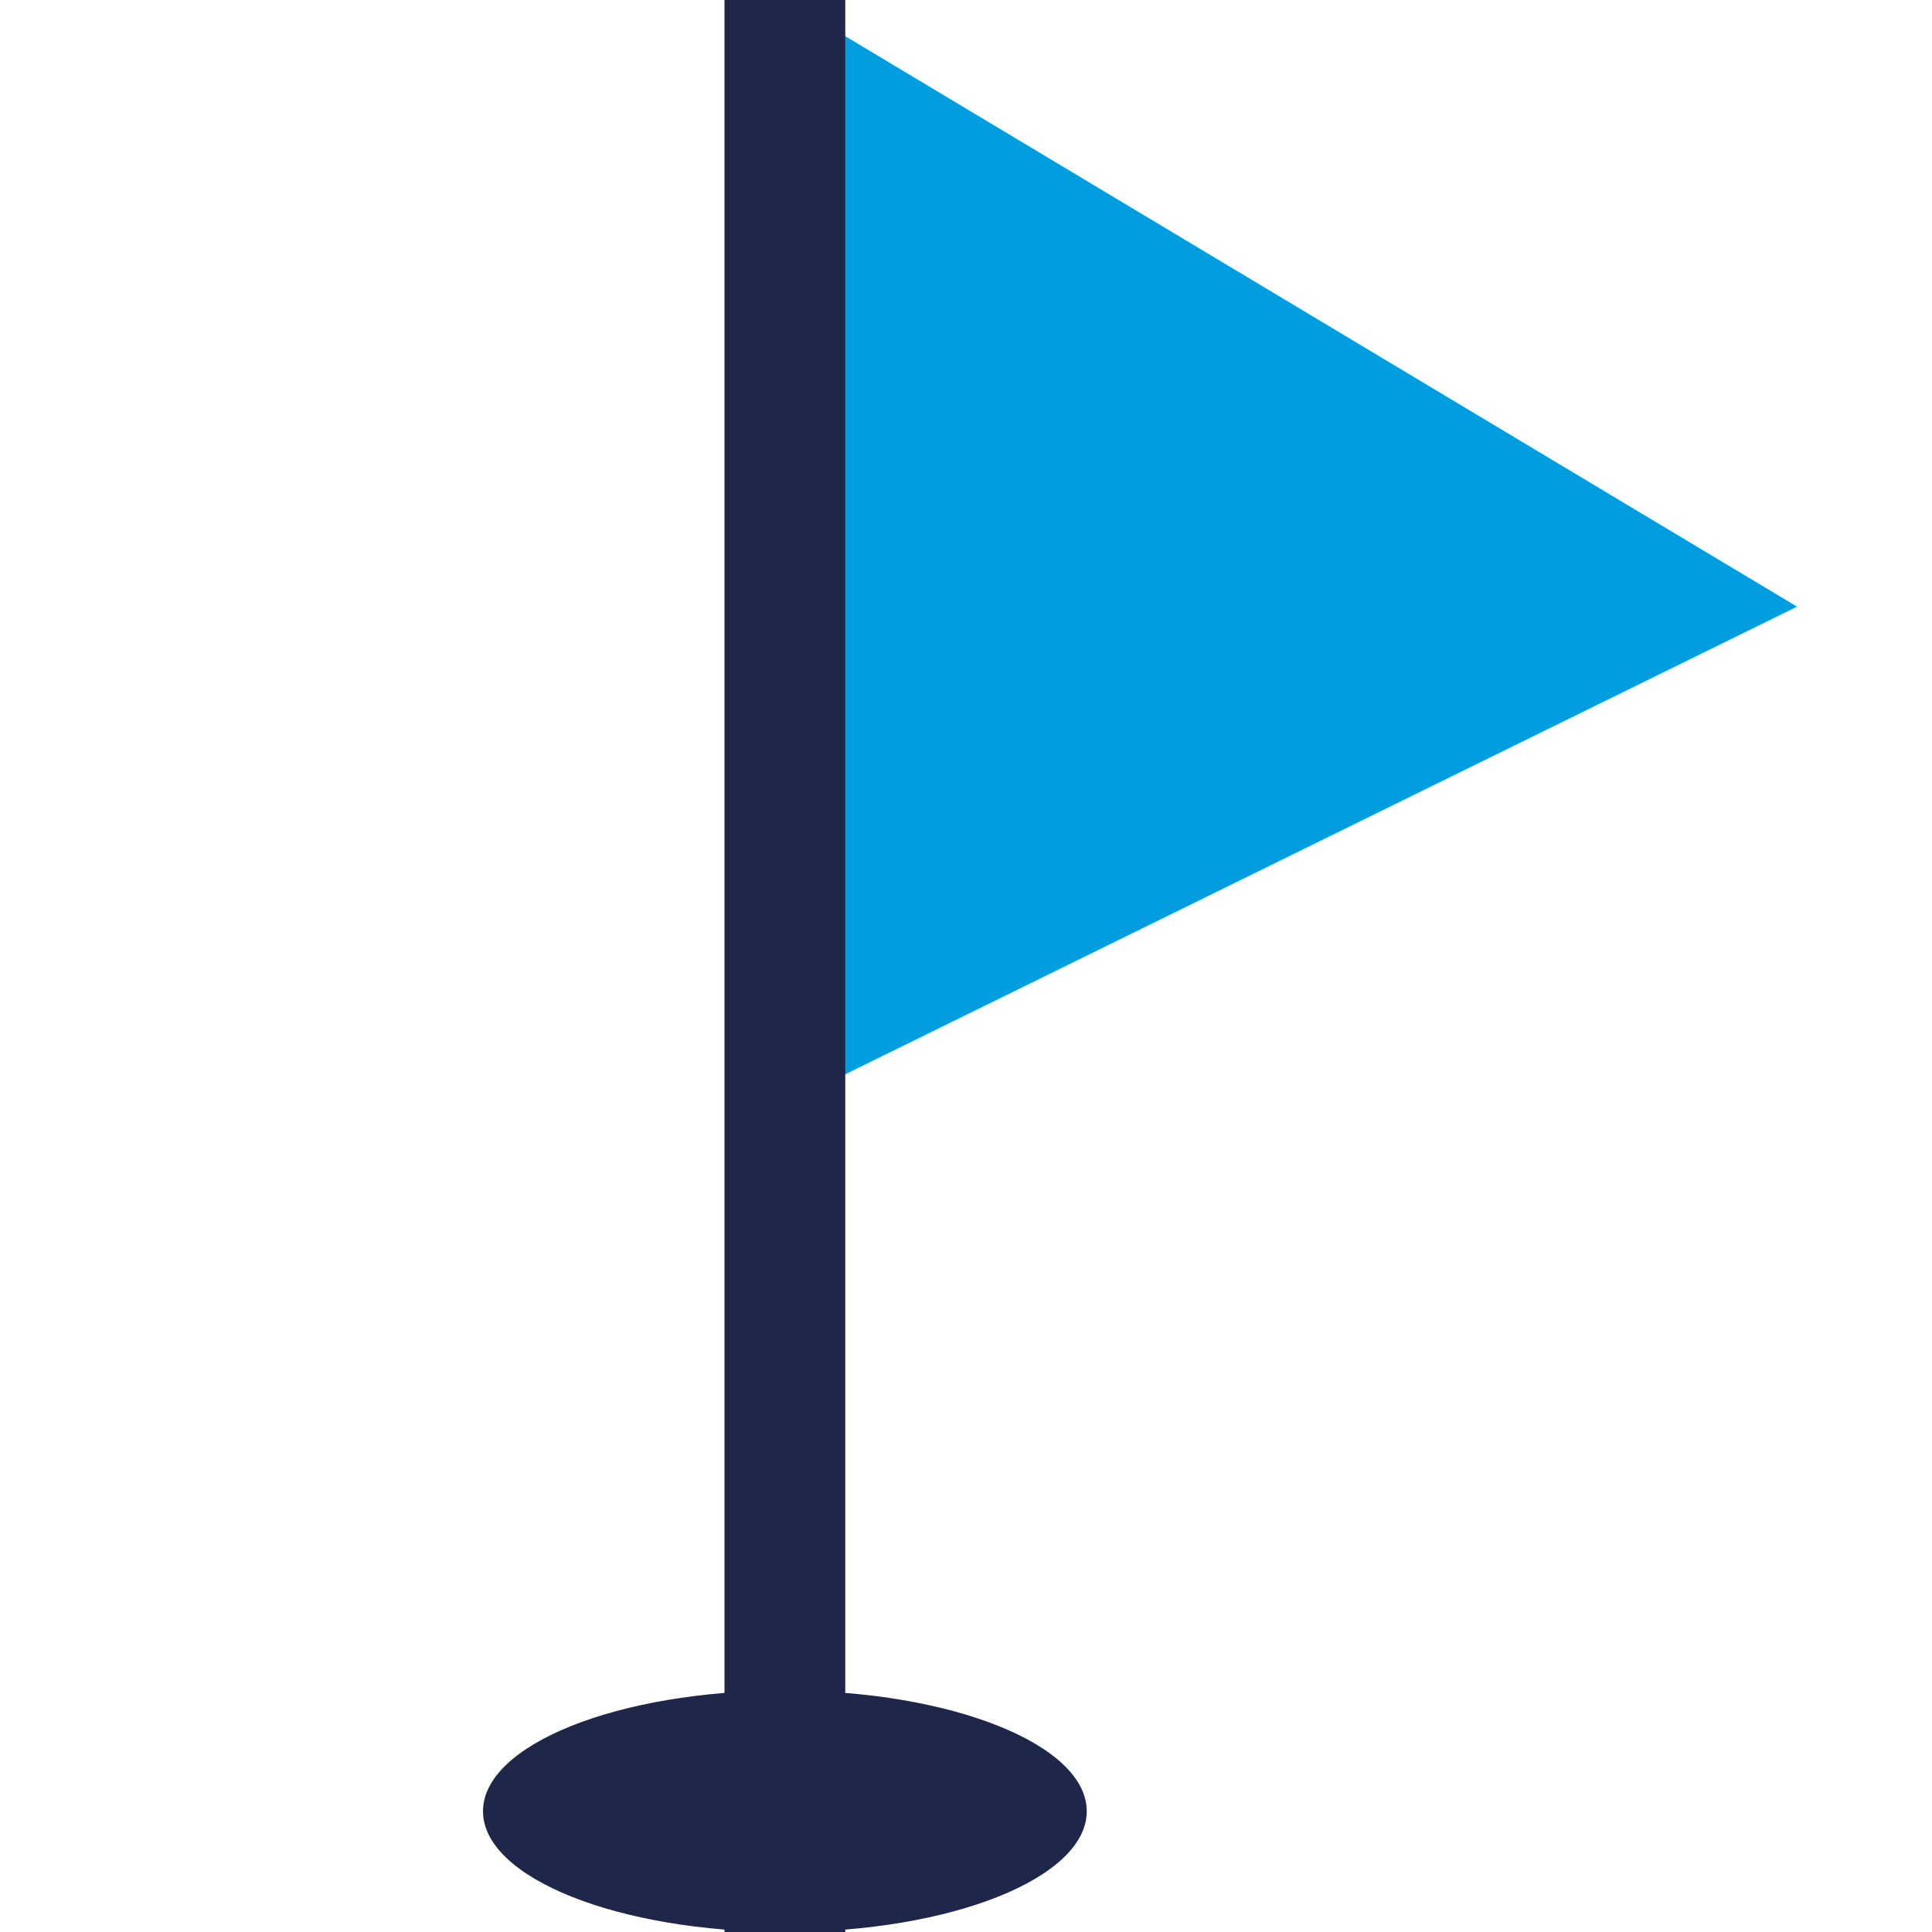
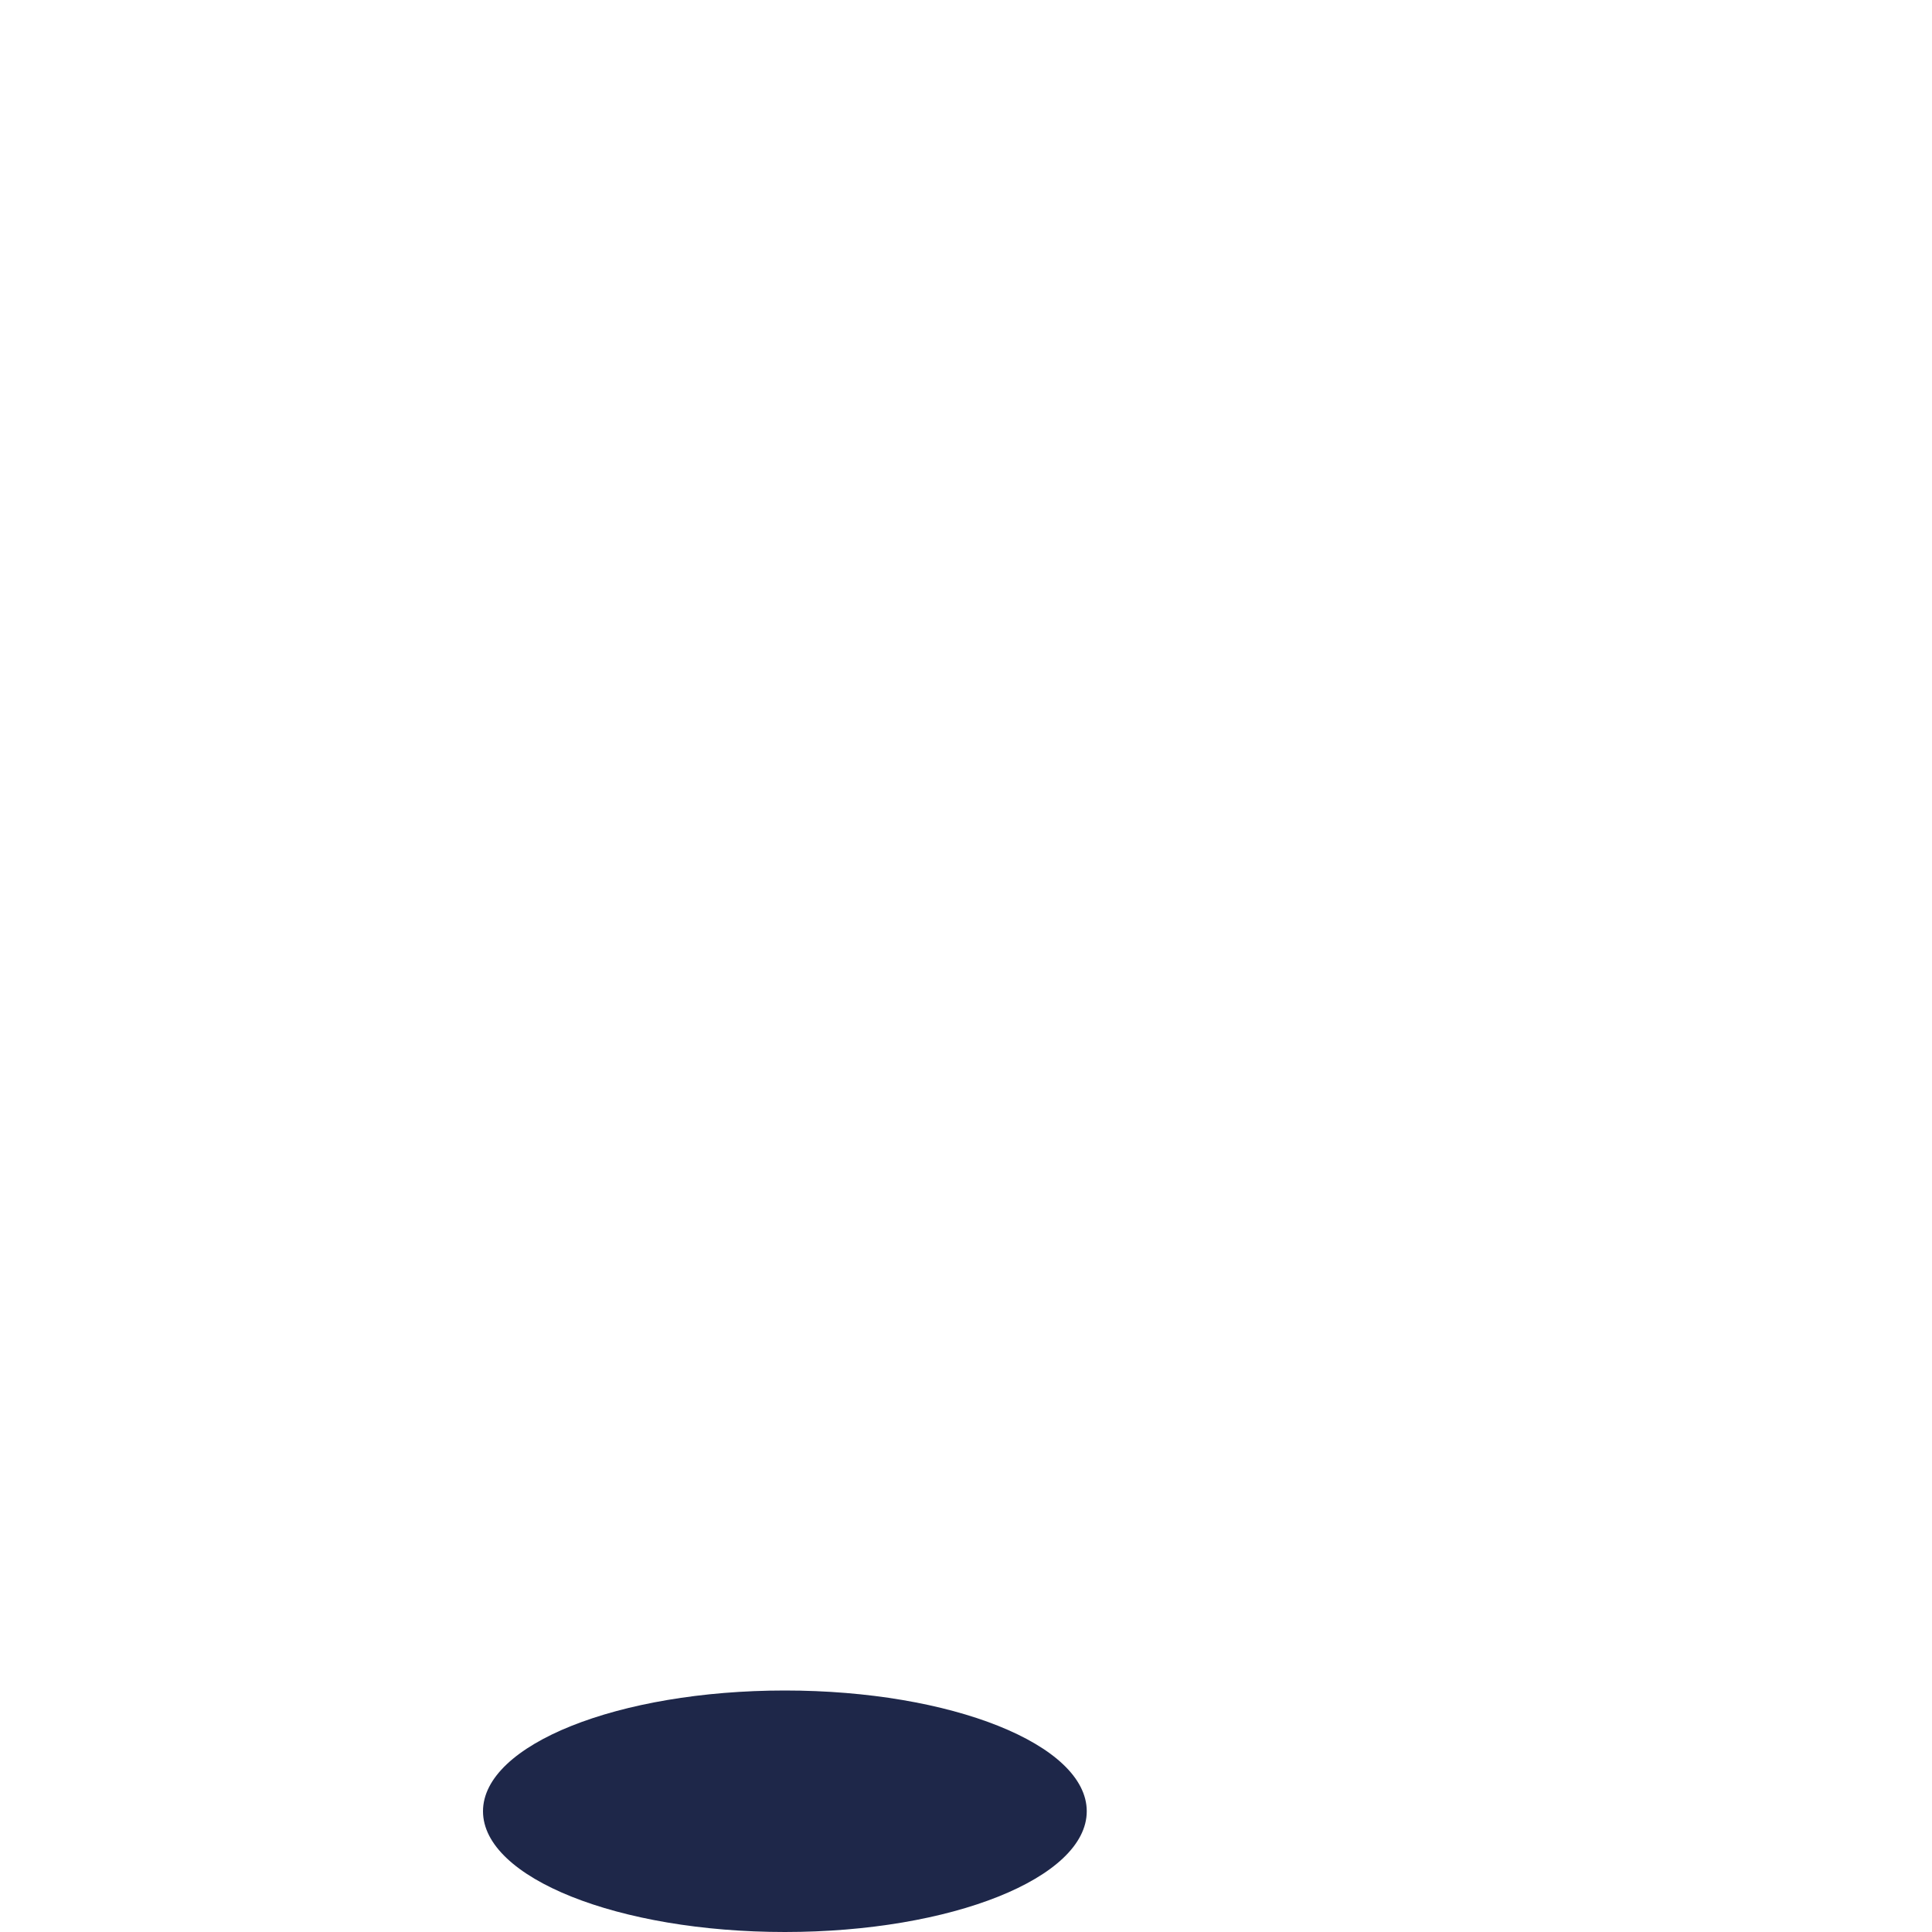
<svg xmlns="http://www.w3.org/2000/svg" width="16" height="16" viewBox="0 0 16 16">
  <g>
    <g>
      <g />
      <g>
-         <path fill="#009ddf" d="M6.5 0l8.382 5.024L6.5 9.142z" />
+         <path fill="#009ddf" d="M6.5 0l8.382 5.024z" />
      </g>
      <g>
-         <path fill="#1e2749" d="M6 0h1v16H6z" />
-       </g>
+         </g>
      <g>
        <path fill="#1e2749" d="M6.5 16c1.38 0 2.5-.448 2.5-1s-1.12-1-2.5-1-2.5.448-2.5 1 1.12 1 2.5 1z" />
      </g>
    </g>
  </g>
</svg>